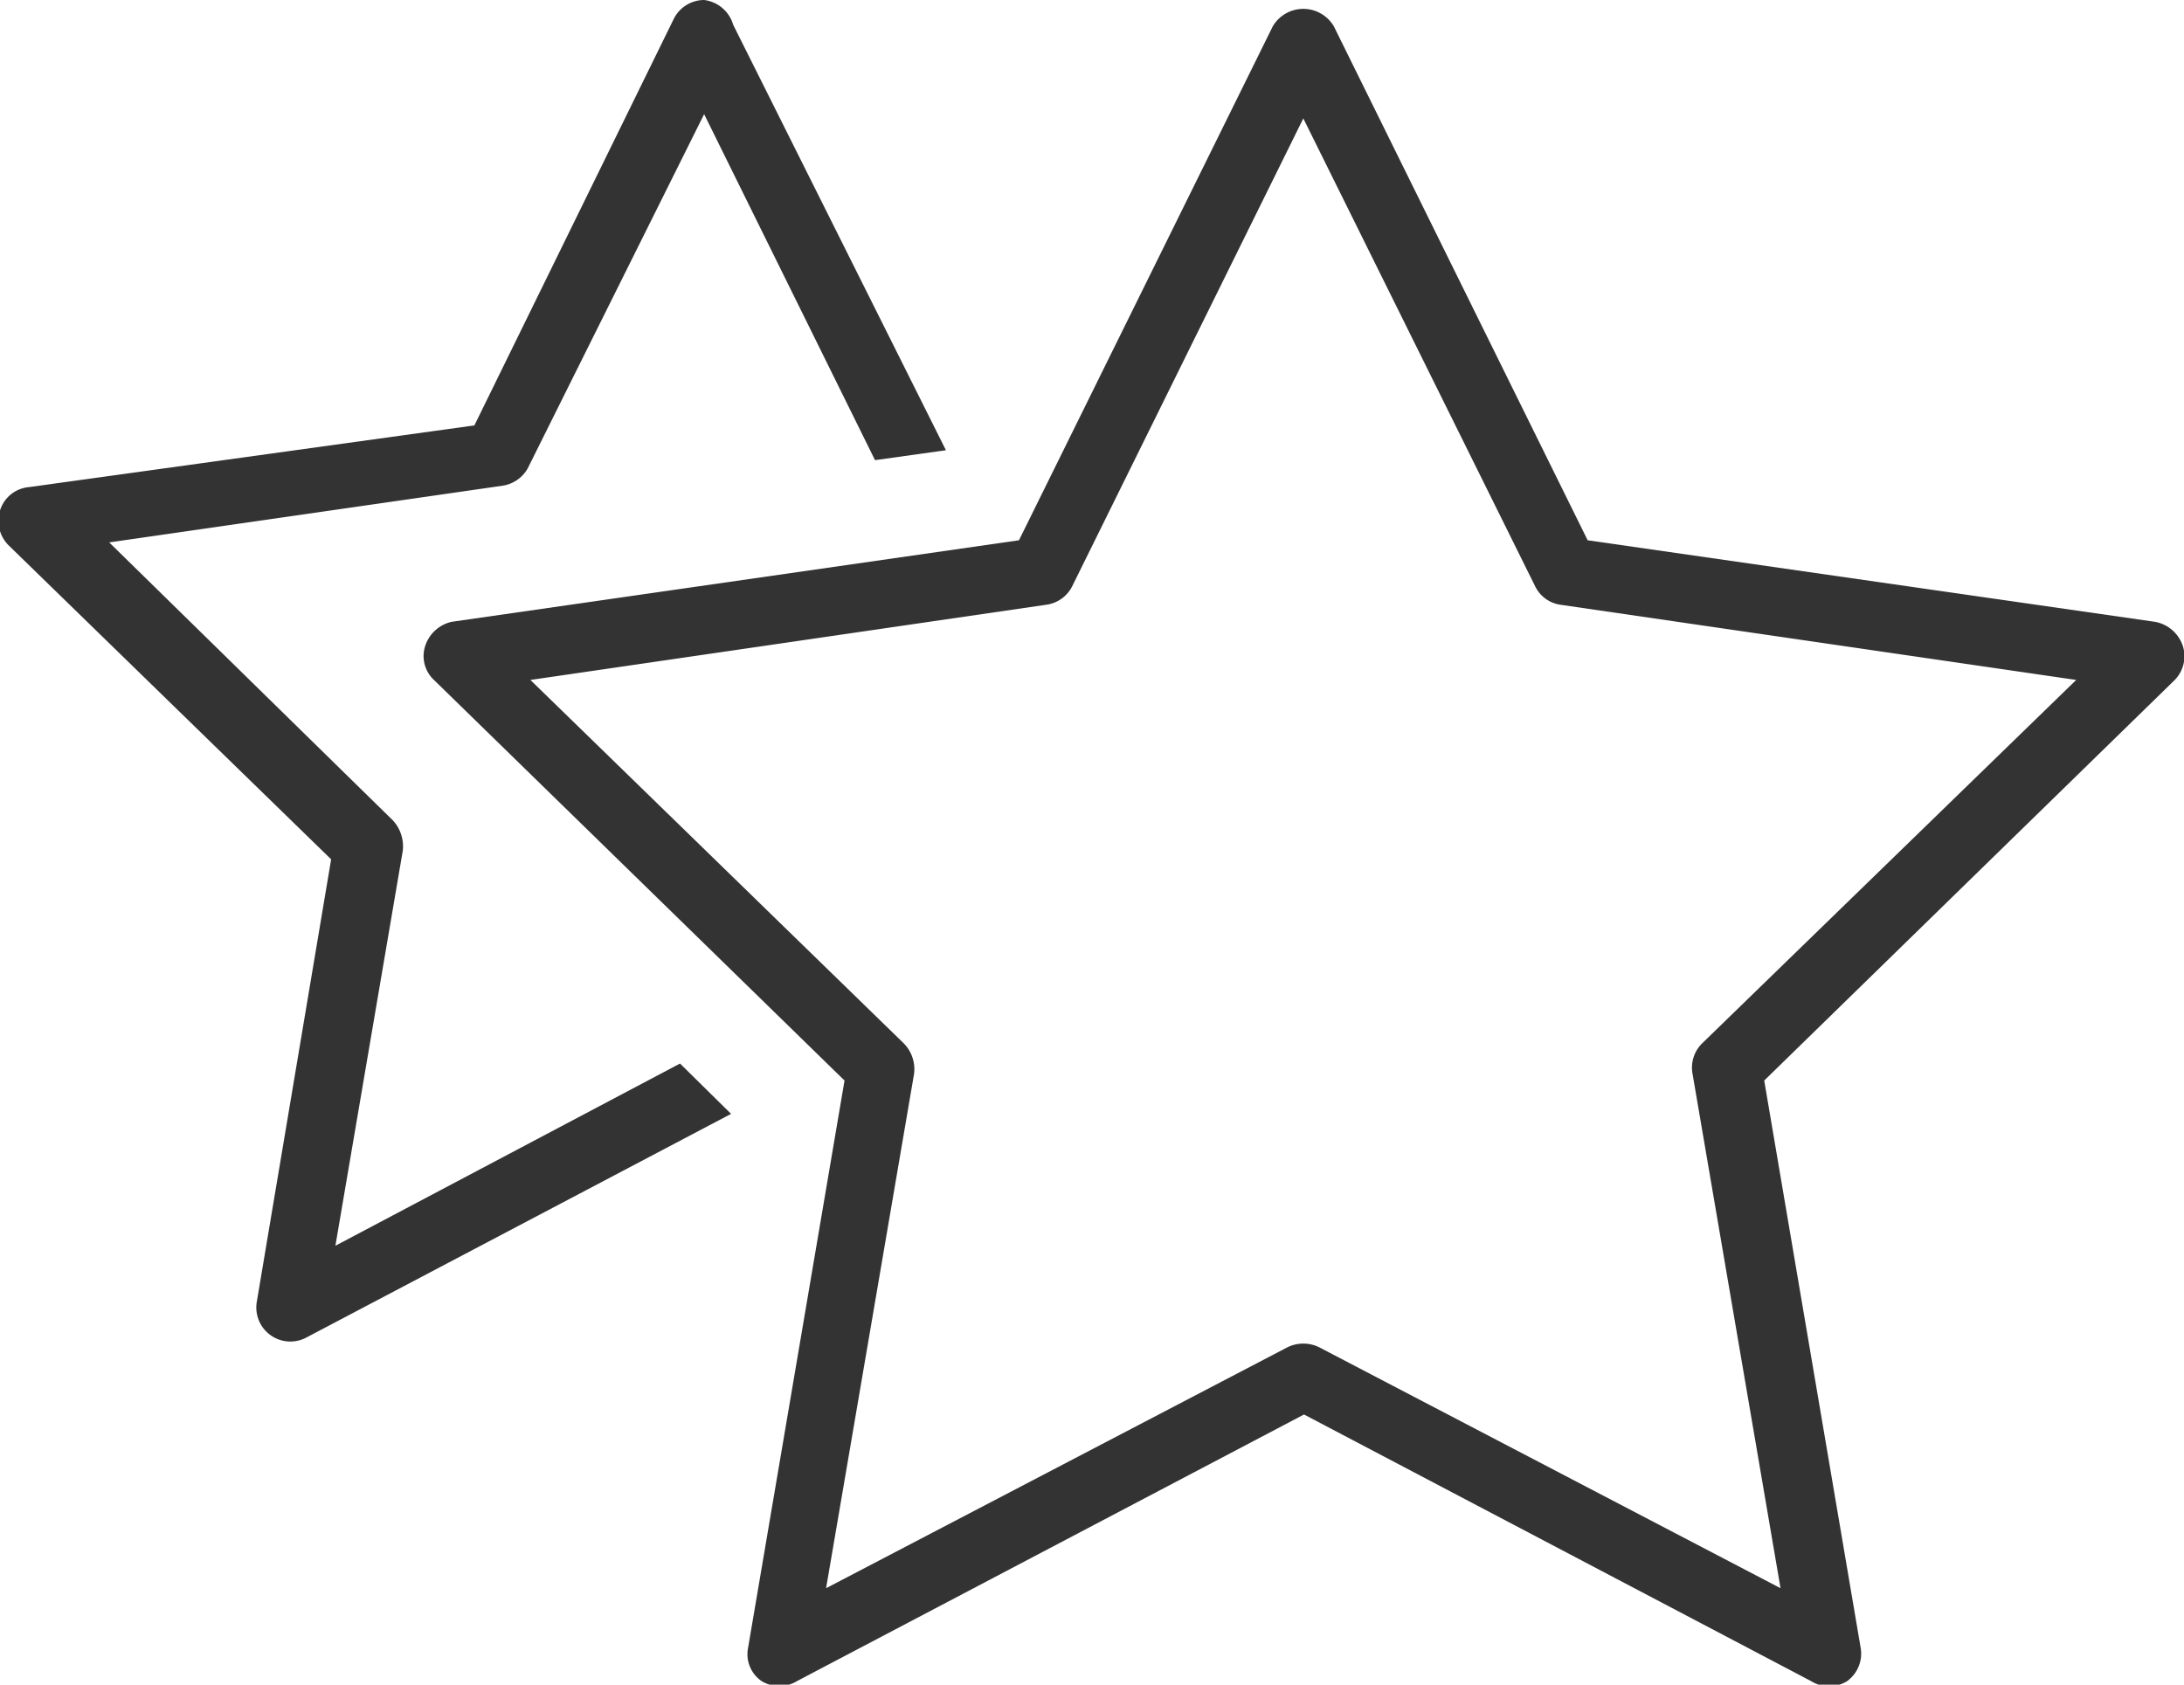
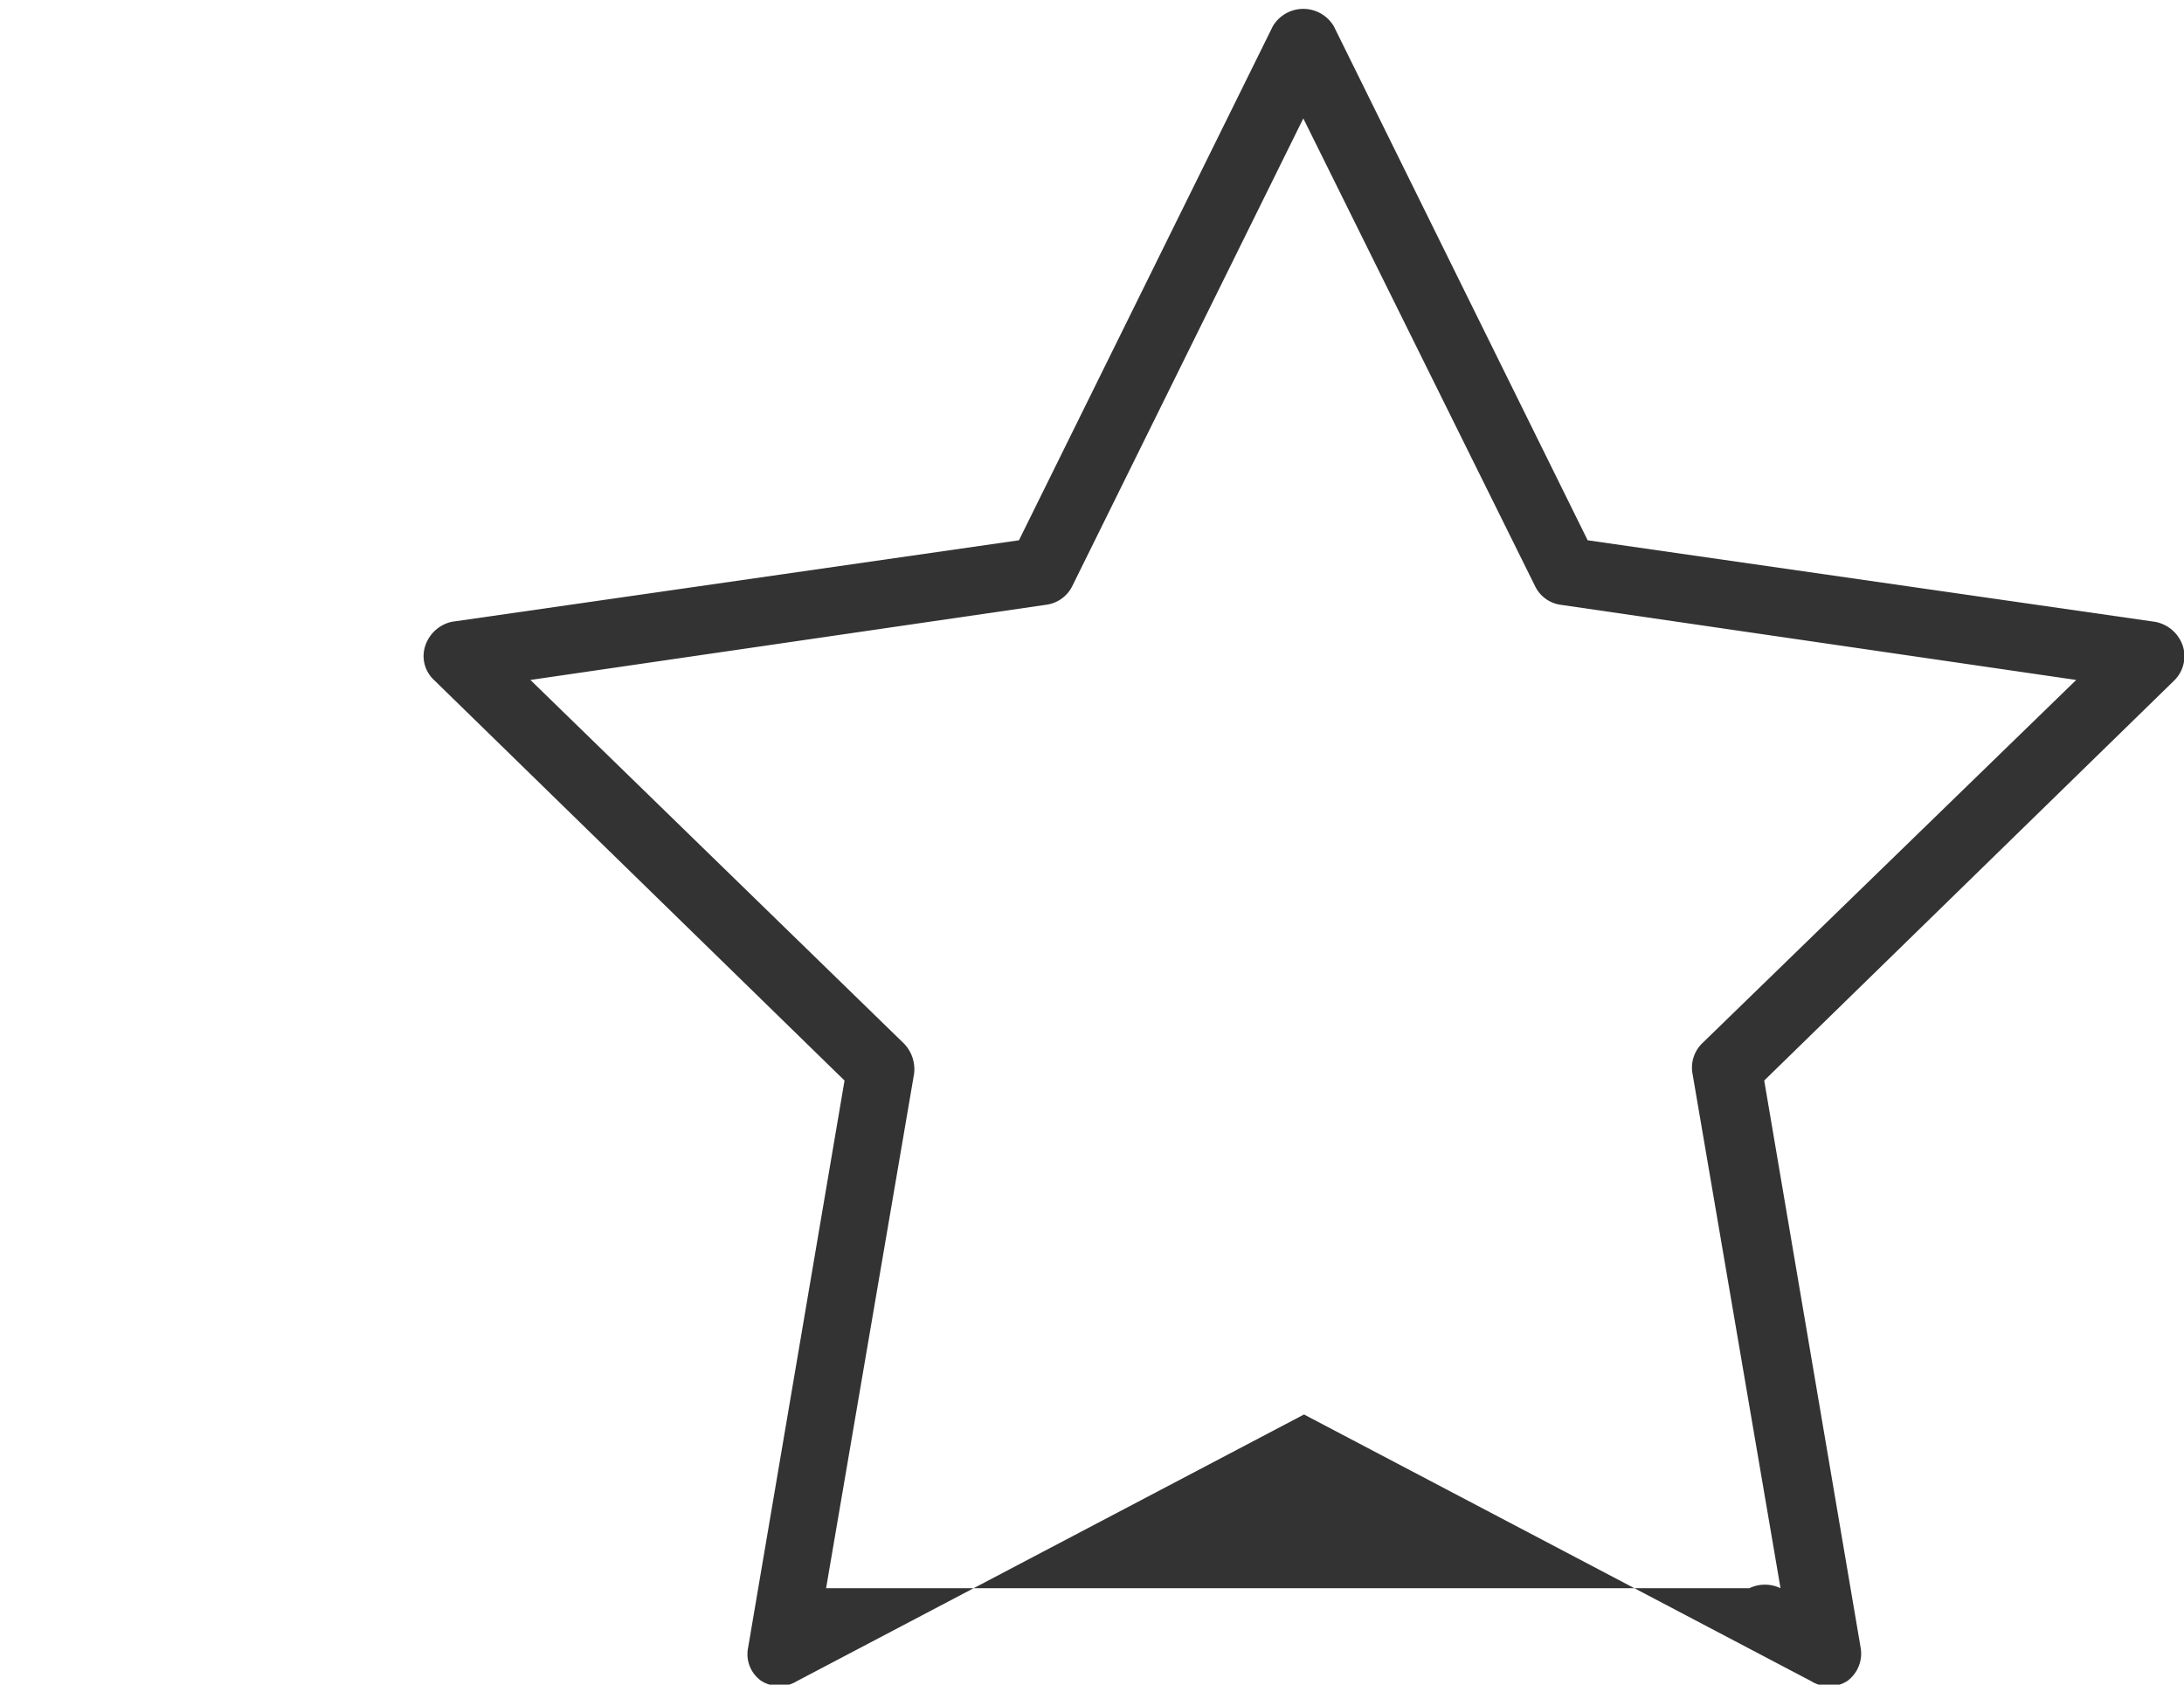
<svg xmlns="http://www.w3.org/2000/svg" viewBox="0 0 30.8 23.76">
  <defs>
    <style>.cls-1{fill:#333333;}</style>
  </defs>
  <g id="Layer_2" data-name="Layer 2">
    <g id="Capa_1" data-name="Capa 1">
      <g id="ranking">
-         <path class="cls-1" d="M30.78,9.1a.51.51,0,0,0-.39-.33l-8-1.15L18.81.37a.5.5,0,0,0-.86,0L14.37,7.62l-8,1.15A.51.51,0,0,0,6,9.1a.46.46,0,0,0,.12.49l5.79,5.65-1.36,8a.46.46,0,0,0,.19.47.48.48,0,0,0,.5,0l7.15-3.76,7.15,3.76a.48.48,0,0,0,.51,0,.48.48,0,0,0,.19-.47l-1.36-8,5.79-5.65A.48.48,0,0,0,30.78,9.1ZM24,14.72a.48.48,0,0,0-.13.43l1.24,7.25L18.6,19a.51.51,0,0,0-.44,0L11.65,22.4l1.24-7.25a.52.52,0,0,0-.14-.43L7.48,9.59l7.27-1.06a.48.48,0,0,0,.37-.26l3.26-6.6,3.27,6.6a.47.47,0,0,0,.36.26l7.27,1.06Z" />
-         <path class="cls-1" d="M7.44,6.61l2.49-5,2.41,4.88,1-.14-3-6A.49.49,0,0,0,9.93,0,.48.48,0,0,0,9.5.27L6.69,6,.41,6.87A.47.47,0,0,0,0,7.2a.49.49,0,0,0,.12.49l4.55,4.43L3.62,18.37a.48.48,0,0,0,.69.5l6-3.16L9.59,15,4.73,17.57,5.68,12a.54.54,0,0,0-.14-.43l-4-3.92,5.55-.8A.49.49,0,0,0,7.44,6.61Z" />
+         <path class="cls-1" d="M30.78,9.1a.51.51,0,0,0-.39-.33l-8-1.15L18.81.37a.5.5,0,0,0-.86,0L14.37,7.62l-8,1.15A.51.51,0,0,0,6,9.1a.46.46,0,0,0,.12.49l5.79,5.65-1.36,8a.46.46,0,0,0,.19.47.48.48,0,0,0,.5,0l7.15-3.76,7.15,3.76a.48.48,0,0,0,.51,0,.48.48,0,0,0,.19-.47l-1.36-8,5.79-5.65A.48.48,0,0,0,30.78,9.1ZM24,14.72a.48.48,0,0,0-.13.43l1.24,7.25a.51.51,0,0,0-.44,0L11.65,22.4l1.24-7.25a.52.52,0,0,0-.14-.43L7.48,9.59l7.27-1.06a.48.48,0,0,0,.37-.26l3.26-6.6,3.27,6.6a.47.47,0,0,0,.36.26l7.27,1.06Z" />
      </g>
    </g>
  </g>
</svg>